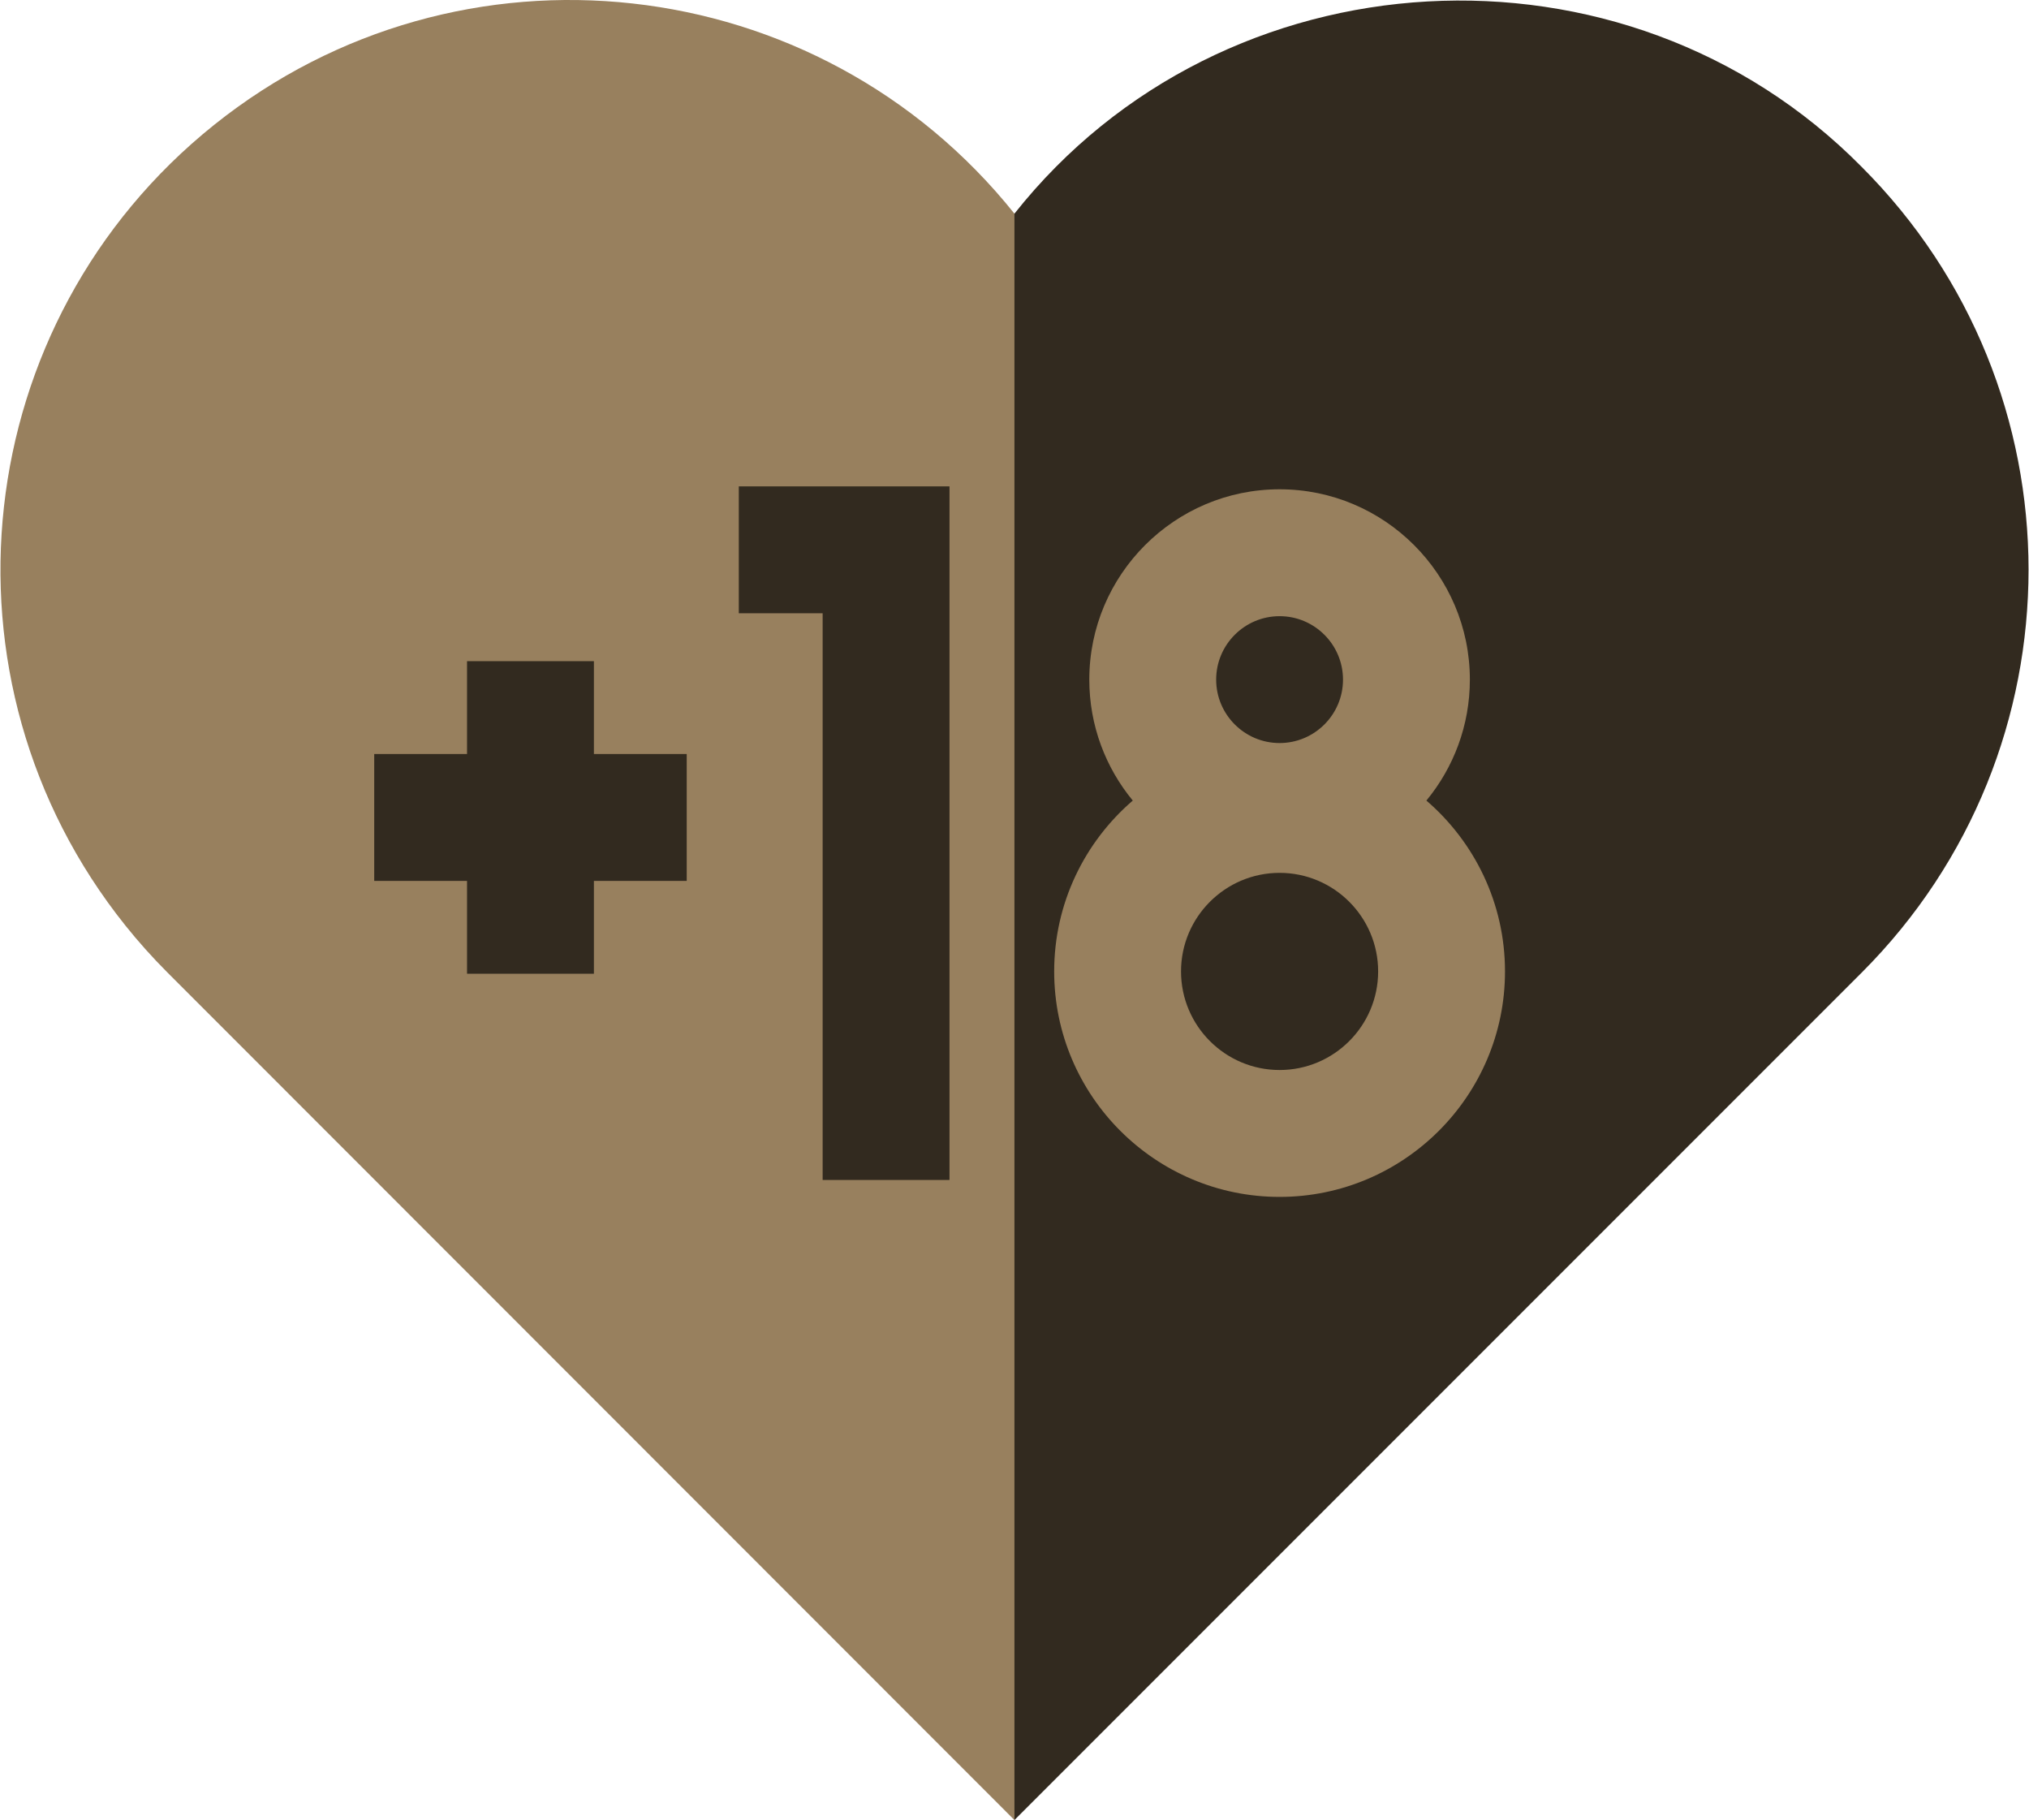
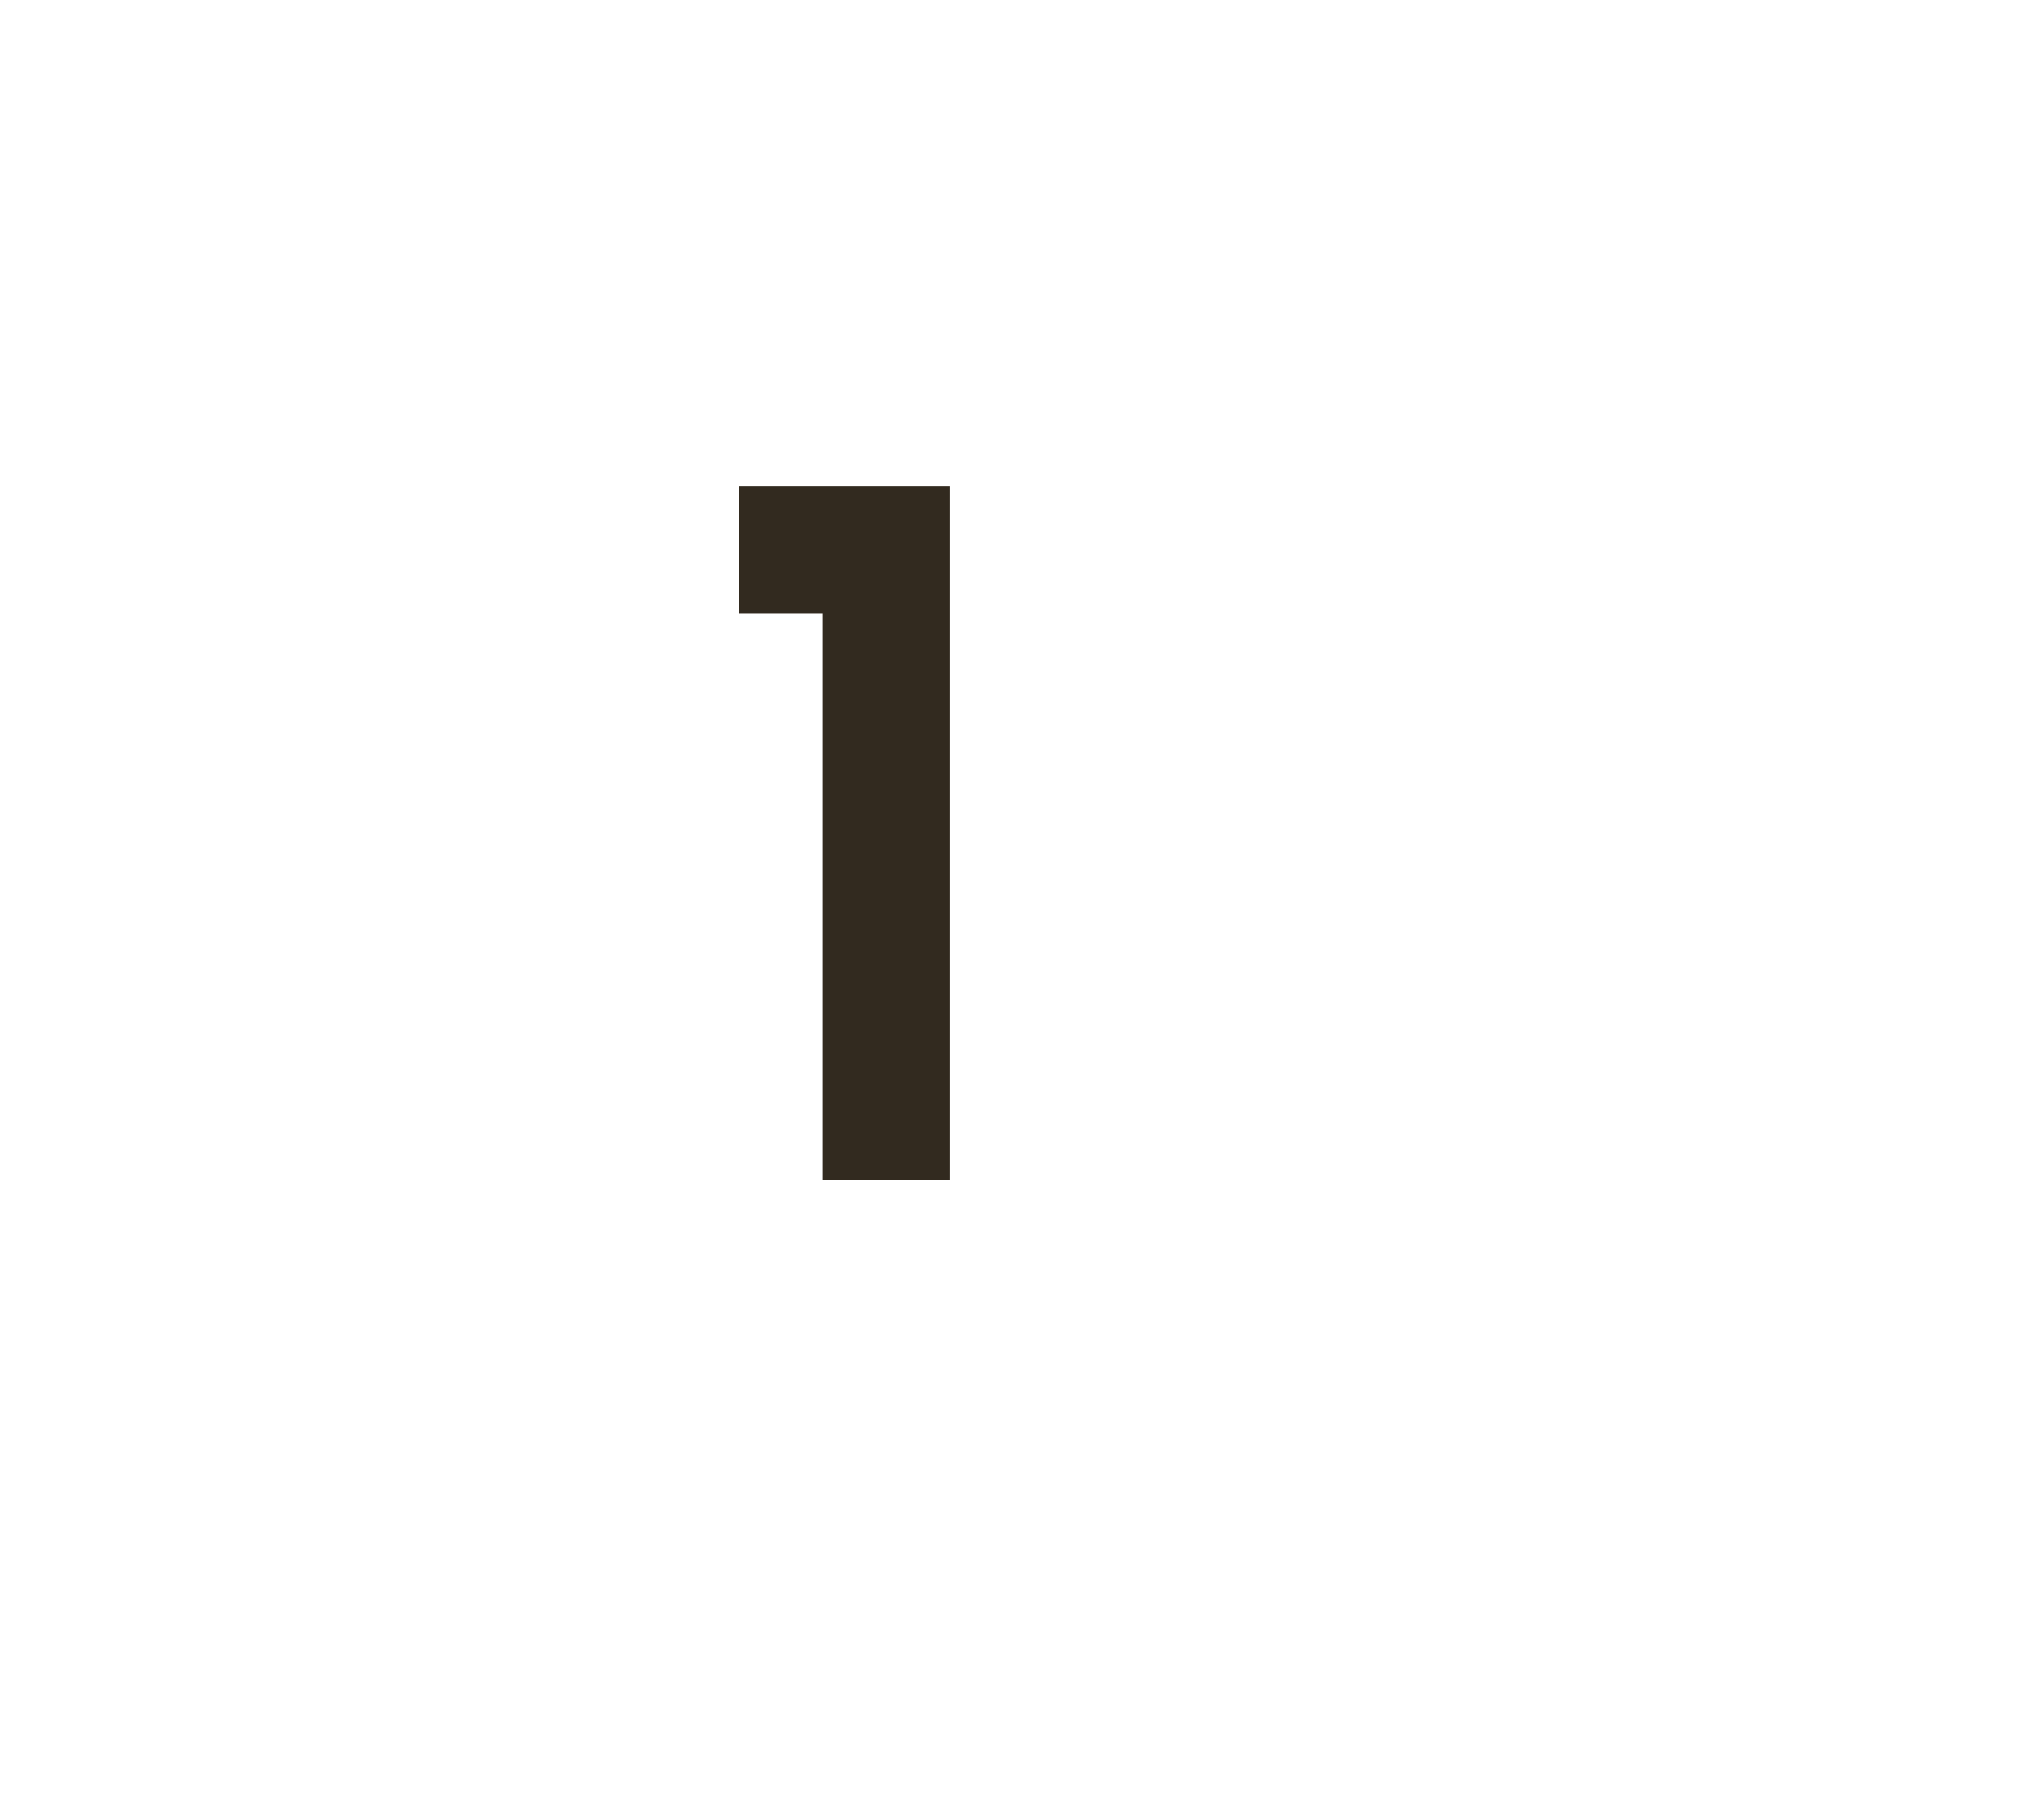
<svg xmlns="http://www.w3.org/2000/svg" width="126" height="113" viewBox="0 0 126 113" fill="none">
-   <path d="M13.293 7.756C-1.953 19.961 -4.42 42.214 7.785 57.46C8.594 58.471 9.458 59.436 10.372 60.352L62.996 113L72.716 55.142L62.996 13.264C50.792 -1.982 28.539 -4.448 13.293 7.756Z" fill="#98805E" />
-   <path d="M115.604 10.357C100.911 -4.52 75.966 -3.114 62.996 13.265V113L115.62 60.376C129.428 46.559 129.421 24.165 115.604 10.357Z" fill="#322A1F" />
  <path d="M45.879 38.075H51.086V73.26H58.963V30.197H45.879V38.075Z" fill="#322A1F" />
-   <path d="M88.578 49.704C90.264 47.661 91.278 45.044 91.278 42.195C91.278 35.679 85.977 30.378 79.462 30.378C72.946 30.378 67.645 35.679 67.645 42.195C67.645 45.044 68.659 47.661 70.345 49.704C67.36 52.273 65.464 56.075 65.464 60.313C65.464 68.031 71.743 74.311 79.462 74.311C87.18 74.311 93.46 68.031 93.46 60.313C93.46 56.075 91.564 52.273 88.578 49.704ZM79.462 38.256C81.633 38.256 83.4 40.023 83.4 42.195C83.4 44.366 81.633 46.133 79.462 46.133C77.29 46.133 75.523 44.366 75.523 42.195C75.523 40.023 77.29 38.256 79.462 38.256ZM79.462 66.433C76.087 66.433 73.341 63.688 73.341 60.312C73.341 56.938 76.087 54.192 79.462 54.192C82.836 54.192 85.582 56.938 85.582 60.312C85.582 63.688 82.837 66.433 79.462 66.433Z" fill="#98805E" />
-   <path d="M36.881 41.05H29.003V46.814H23.239V54.692H29.003V60.456H36.881V54.692H42.645V46.814H36.881V41.05Z" fill="#322A1F" />
</svg>